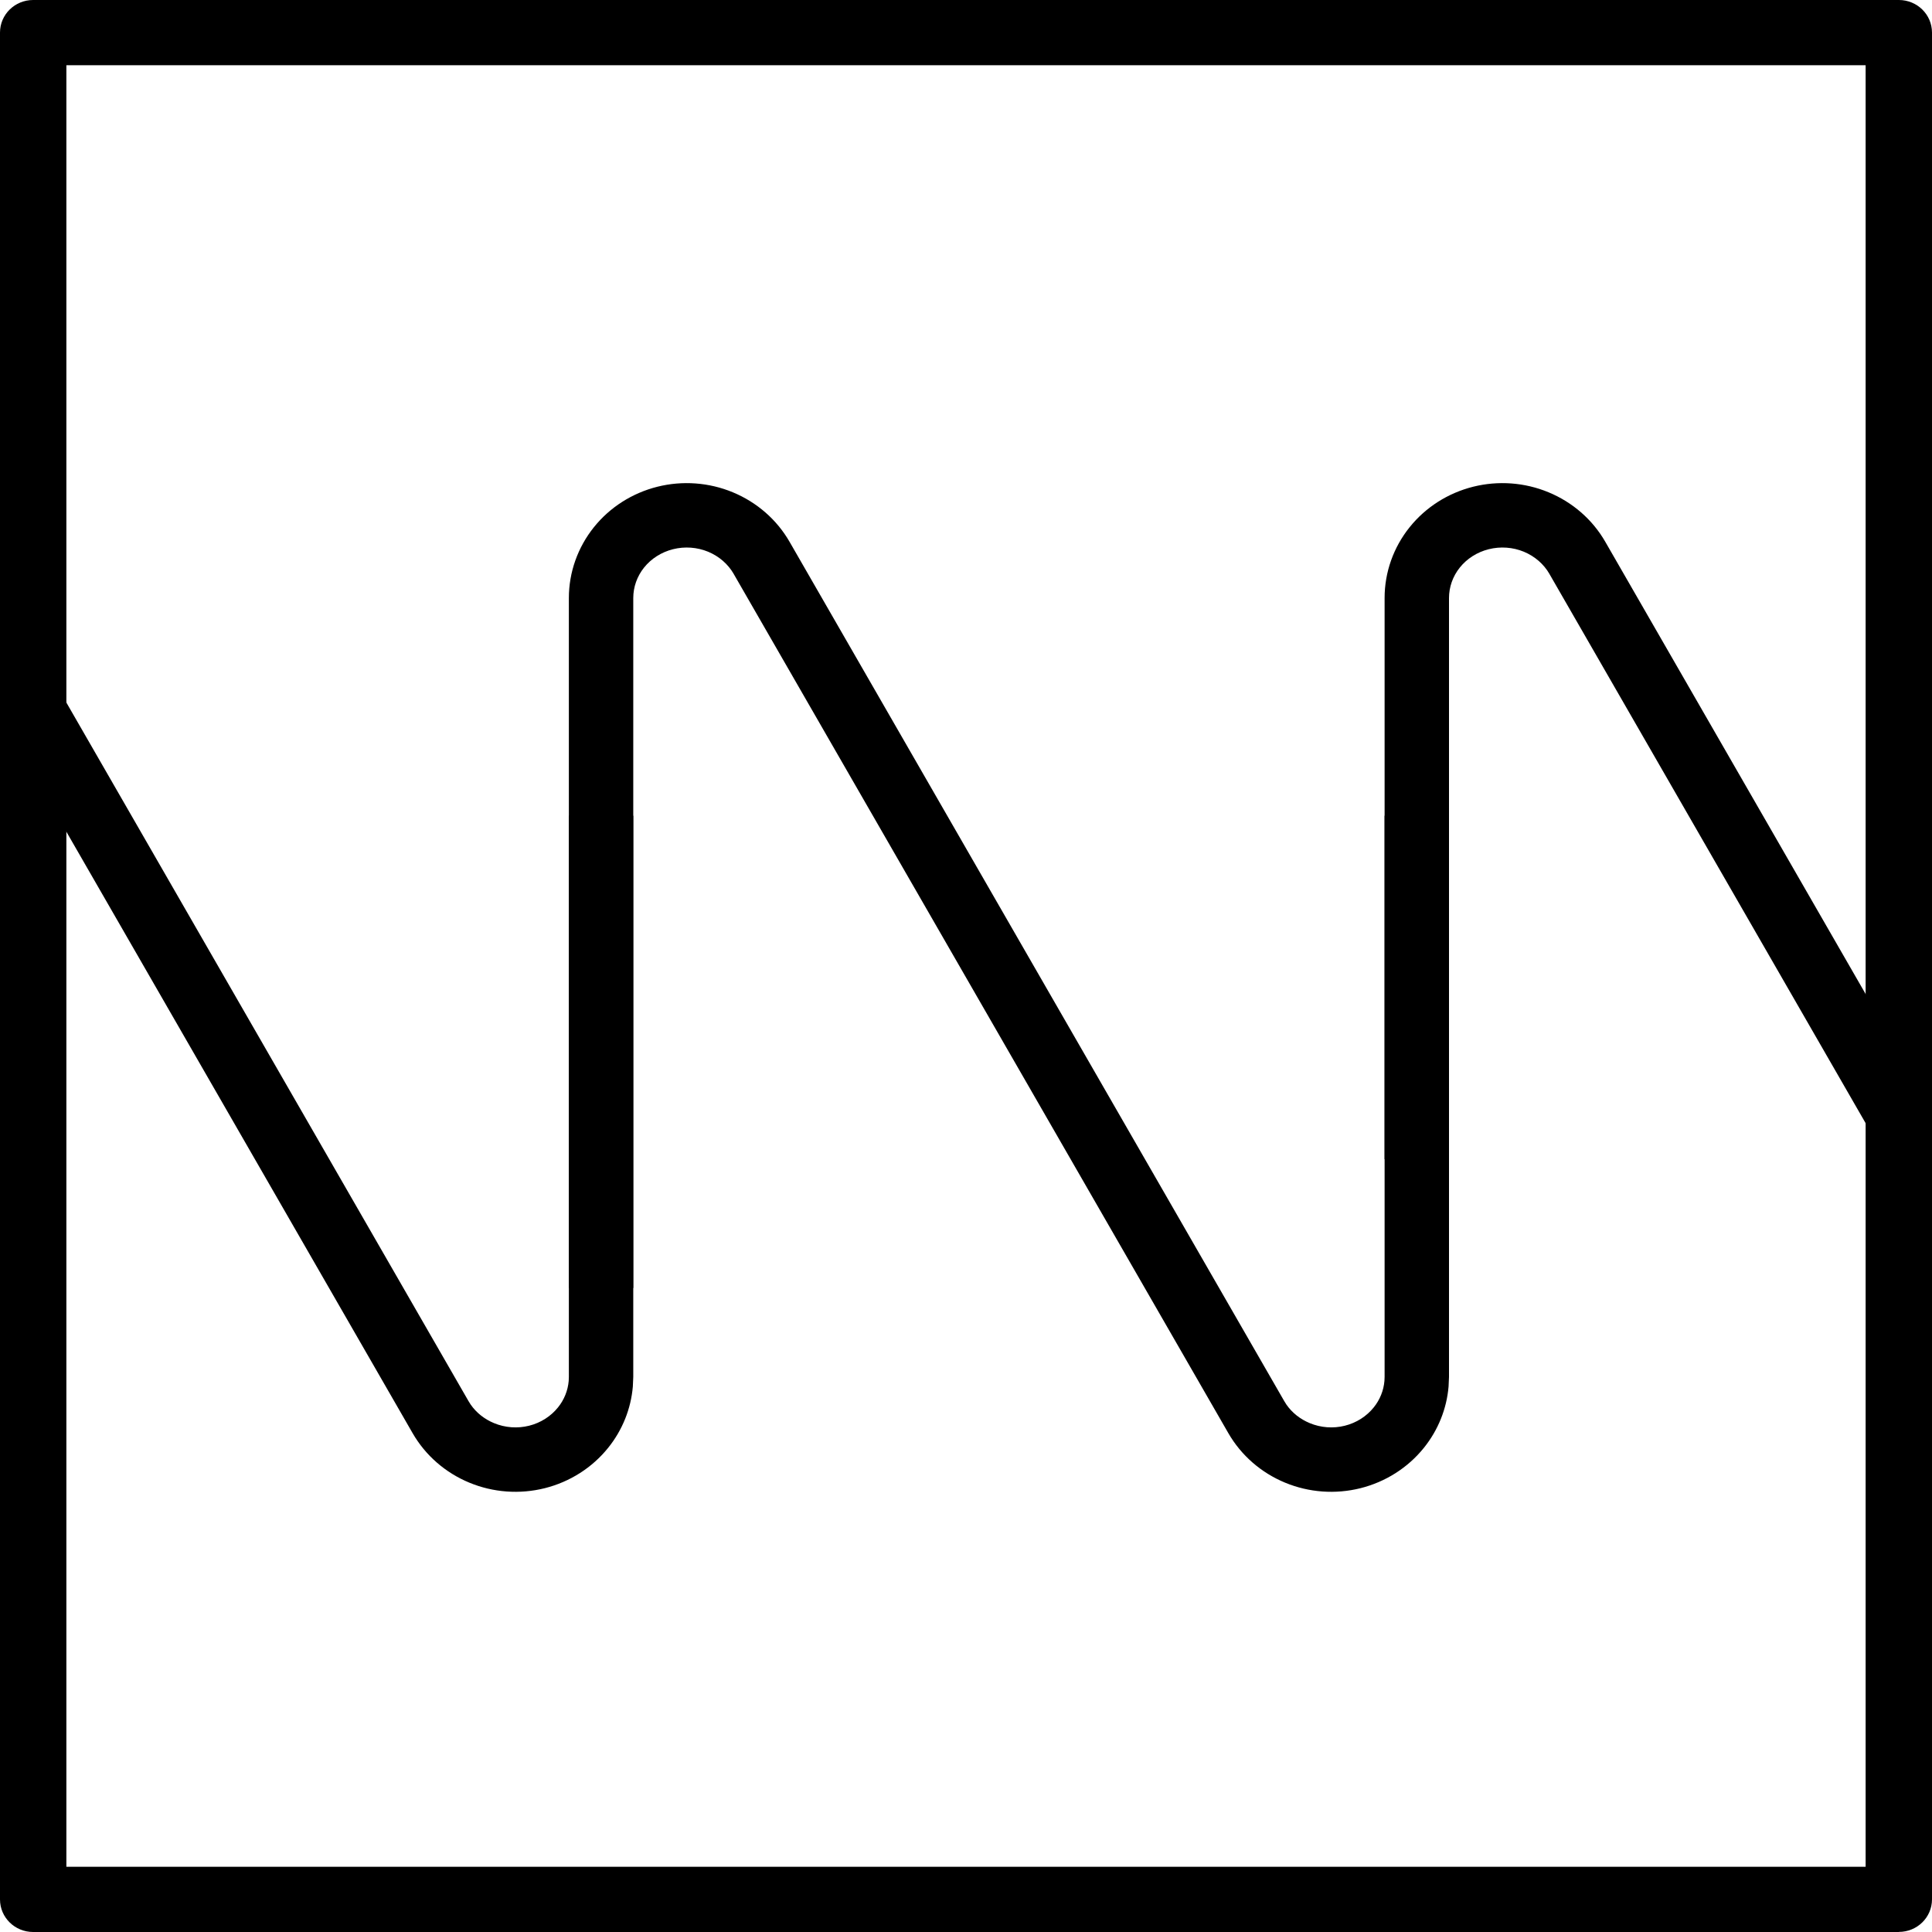
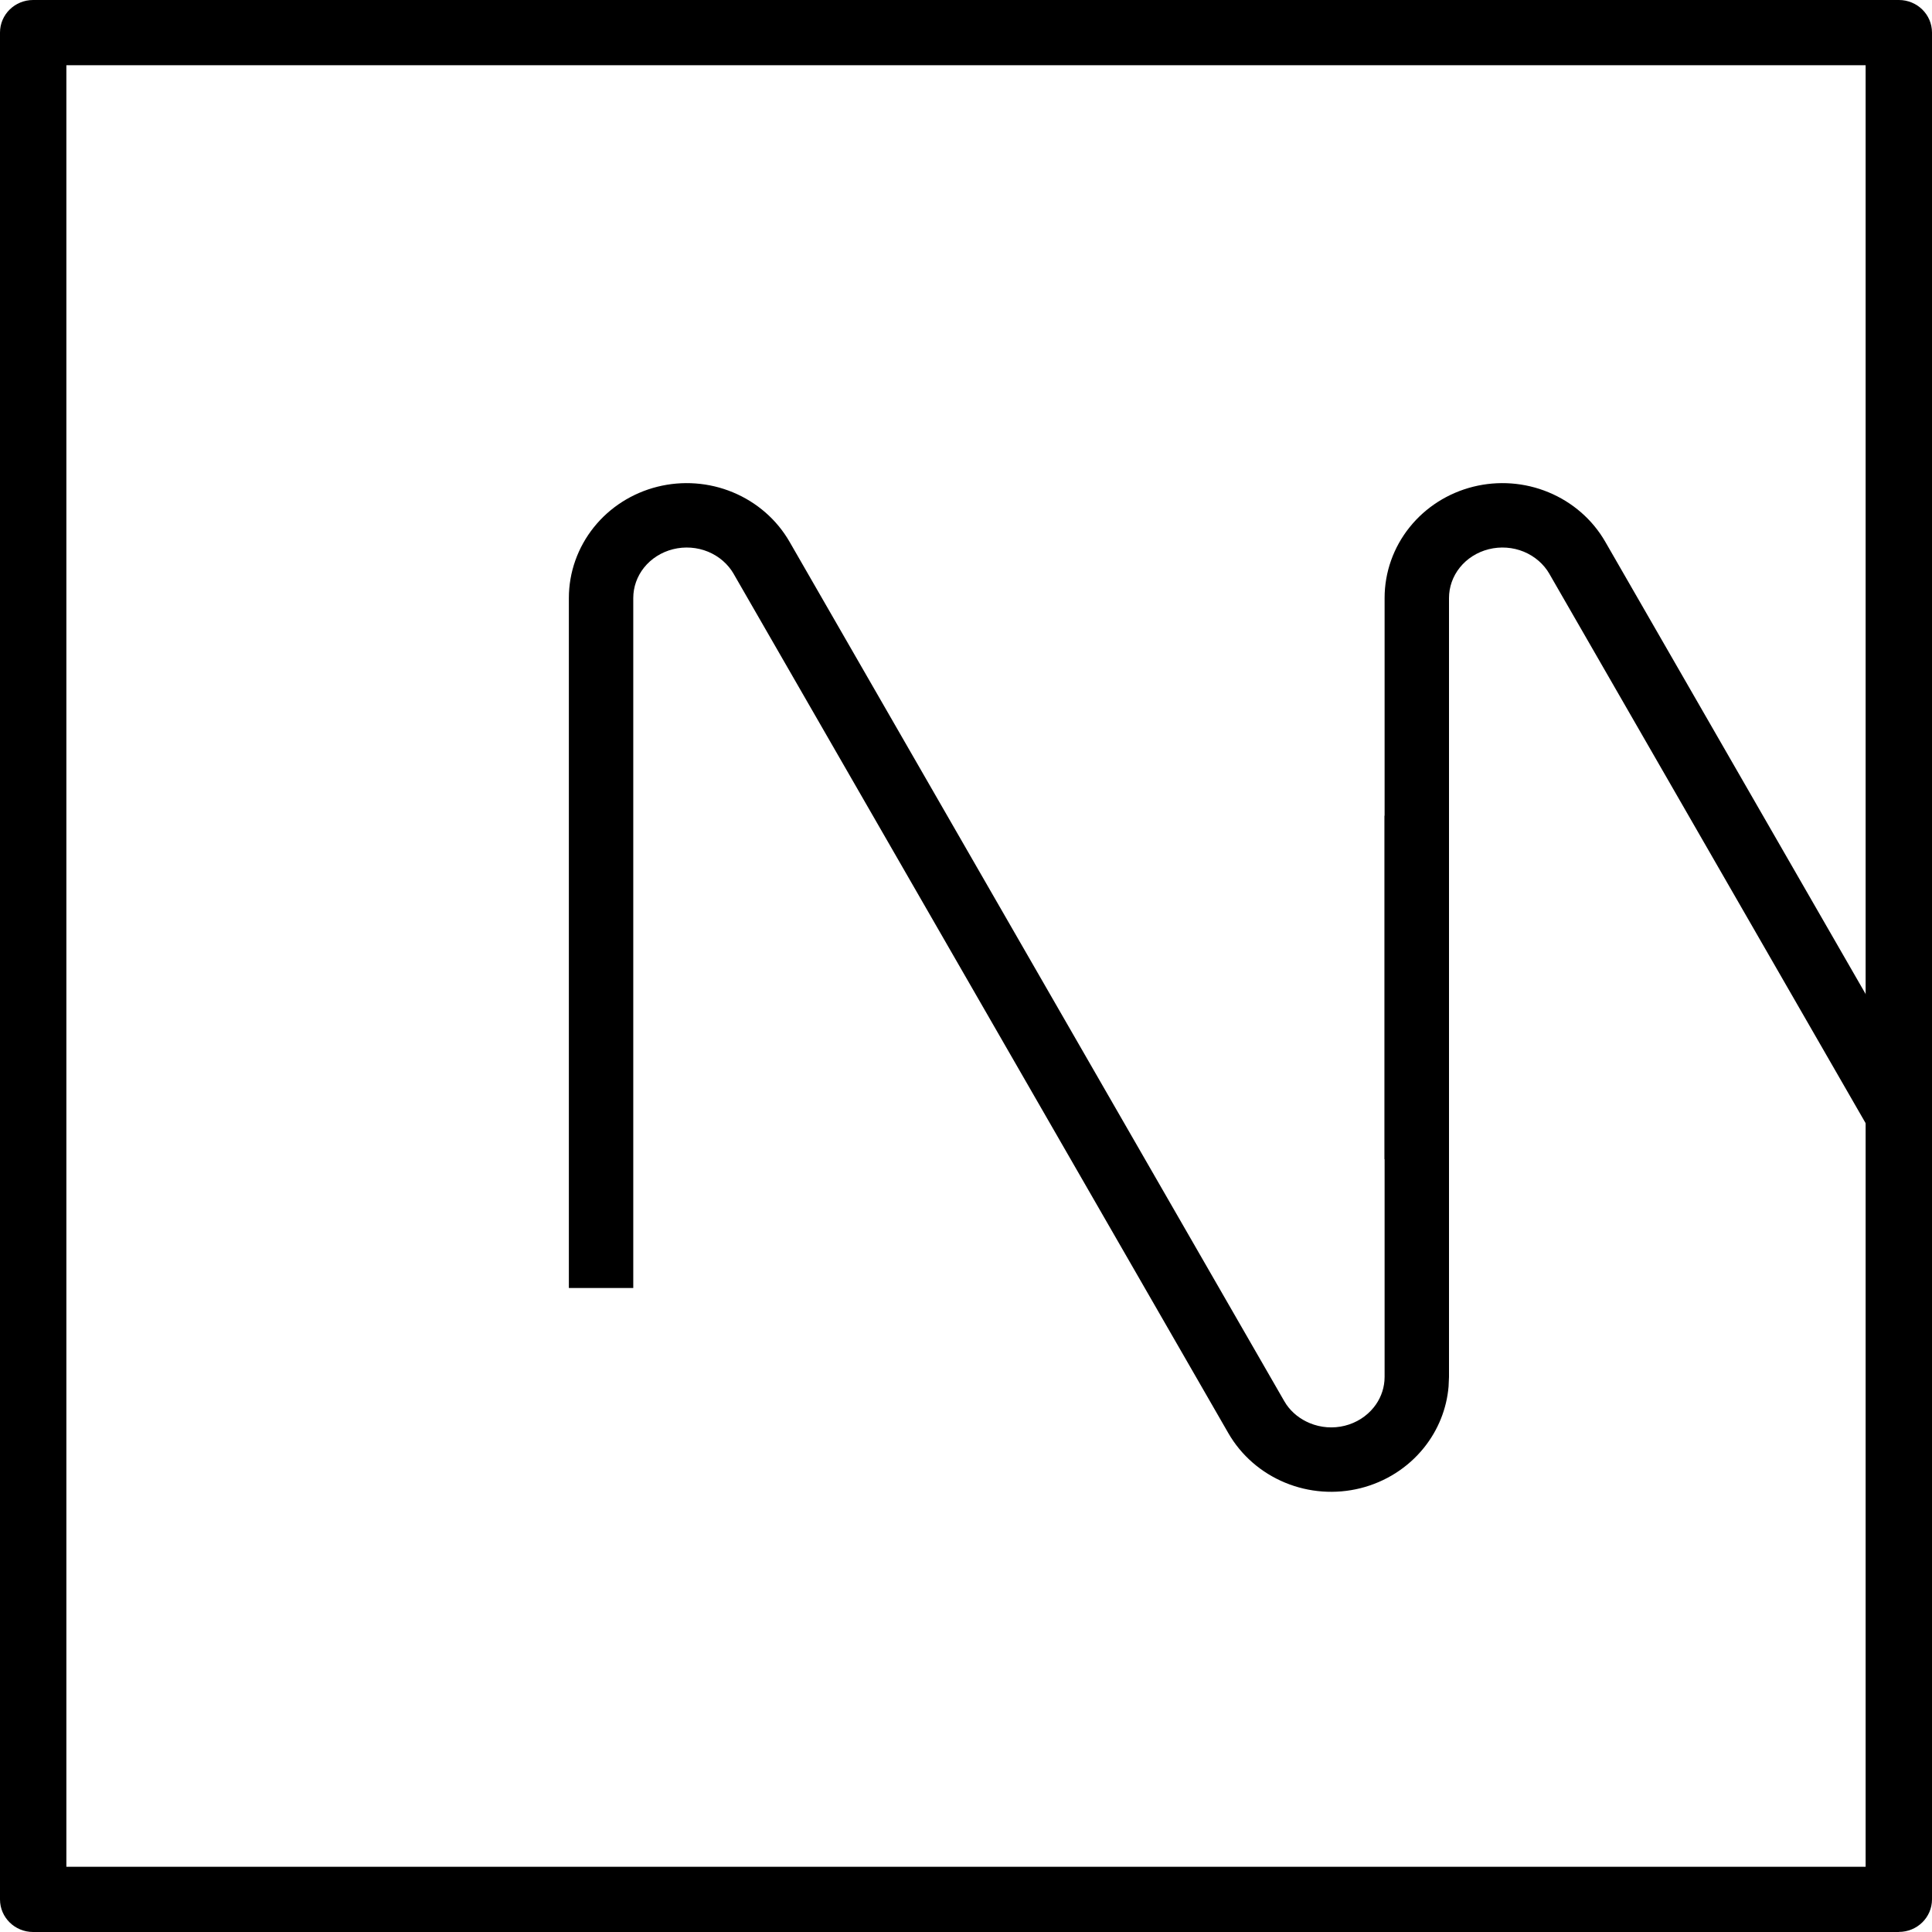
<svg xmlns="http://www.w3.org/2000/svg" width="45" height="45" viewBox="0 0 45 45" fill="none">
  <g clip-path="url(#clip0_4865_1741)">
    <path d="M44.228 45H0.772C0.345 45 0 44.661 0 44.241V0.759C0 0.339 0.345 0 0.772 0H44.228C44.655 0 45 0.339 45 0.759V44.239C45 44.659 44.655 44.998 44.228 44.998V45ZM1.546 43.481H43.454V1.519H1.546V43.481Z" fill="black" />
-     <path d="M-5.75 13.929C-5.75 13.329 -5.544 12.75 -5.168 12.281C-4.793 11.813 -4.271 11.483 -3.688 11.337C-3.104 11.191 -2.487 11.236 -1.932 11.466C-1.376 11.696 -0.909 12.099 -0.61 12.619L10.911 32.632L10.963 32.715C11.093 32.903 11.281 33.054 11.506 33.147C11.763 33.254 12.051 33.276 12.323 33.208C12.596 33.14 12.832 32.987 12.998 32.78C13.143 32.6 13.227 32.386 13.246 32.166L13.25 32.071V19H14.75V32.071L14.74 32.295C14.696 32.814 14.497 33.309 14.168 33.719C13.793 34.187 13.271 34.517 12.688 34.663C12.104 34.809 11.487 34.764 10.932 34.534C10.376 34.304 9.909 33.9 9.61 33.38L-1.911 13.368V13.367C-2.041 13.141 -2.249 12.958 -2.506 12.851C-2.763 12.745 -3.051 12.724 -3.323 12.792C-3.596 12.86 -3.832 13.012 -3.998 13.219C-4.163 13.425 -4.25 13.675 -4.25 13.929V34H-5.75V13.929Z" fill="black" />
-     <path d="M32.25 13.929C32.25 13.329 32.456 12.75 32.832 12.281C33.207 11.813 33.729 11.483 34.312 11.337C34.896 11.191 35.513 11.236 36.068 11.466C36.624 11.696 37.091 12.099 37.39 12.619L48.911 32.632L48.963 32.715C49.093 32.903 49.281 33.054 49.506 33.147C49.763 33.254 50.051 33.276 50.323 33.208C50.596 33.14 50.832 32.987 50.998 32.78C51.143 32.6 51.227 32.386 51.246 32.166L51.25 32.071V19H52.75V32.071L52.74 32.295C52.696 32.814 52.497 33.309 52.168 33.719C51.793 34.187 51.271 34.517 50.688 34.663C50.104 34.809 49.487 34.764 48.932 34.534C48.376 34.304 47.909 33.9 47.61 33.38L36.089 13.368V13.367C35.959 13.141 35.751 12.958 35.494 12.851C35.237 12.745 34.949 12.724 34.677 12.792C34.404 12.86 34.168 13.012 34.002 13.219C33.837 13.425 33.75 13.675 33.75 13.929V27H32.25V13.929Z" fill="black" />
+     <path d="M32.25 13.929C32.25 13.329 32.456 12.75 32.832 12.281C33.207 11.813 33.729 11.483 34.312 11.337C34.896 11.191 35.513 11.236 36.068 11.466C36.624 11.696 37.091 12.099 37.39 12.619L48.911 32.632L48.963 32.715C49.093 32.903 49.281 33.054 49.506 33.147C49.763 33.254 50.051 33.276 50.323 33.208C50.596 33.14 50.832 32.987 50.998 32.78C51.143 32.6 51.227 32.386 51.246 32.166L51.25 32.071H52.75V32.071L52.74 32.295C52.696 32.814 52.497 33.309 52.168 33.719C51.793 34.187 51.271 34.517 50.688 34.663C50.104 34.809 49.487 34.764 48.932 34.534C48.376 34.304 47.909 33.9 47.61 33.38L36.089 13.368V13.367C35.959 13.141 35.751 12.958 35.494 12.851C35.237 12.745 34.949 12.724 34.677 12.792C34.404 12.86 34.168 13.012 34.002 13.219C33.837 13.425 33.75 13.675 33.75 13.929V27H32.25V13.929Z" fill="black" />
    <path d="M13.25 13.929C13.25 13.329 13.457 12.75 13.832 12.281C14.207 11.813 14.729 11.483 15.312 11.337C15.896 11.191 16.513 11.236 17.068 11.466C17.624 11.696 18.091 12.099 18.39 12.619L29.911 32.632L29.963 32.715C30.093 32.903 30.281 33.054 30.506 33.147C30.763 33.254 31.051 33.276 31.323 33.208C31.596 33.14 31.832 32.987 31.998 32.78C32.143 32.6 32.227 32.386 32.246 32.166L32.25 32.071V19H33.75V32.071L33.74 32.295C33.696 32.814 33.497 33.309 33.168 33.719C32.793 34.187 32.271 34.517 31.688 34.663C31.104 34.809 30.487 34.764 29.932 34.534C29.376 34.304 28.909 33.9 28.61 33.38L17.089 13.368V13.367C16.959 13.141 16.751 12.958 16.494 12.851C16.237 12.745 15.949 12.724 15.677 12.792C15.405 12.86 15.168 13.012 15.002 13.219C14.837 13.425 14.75 13.675 14.75 13.929V30H13.25V13.929Z" fill="black" />
  </g>
  <defs>
    <clipPath id="clip0_4865_1741">
      <rect width="45" height="45" fill="white" />
    </clipPath>
  </defs>
</svg>